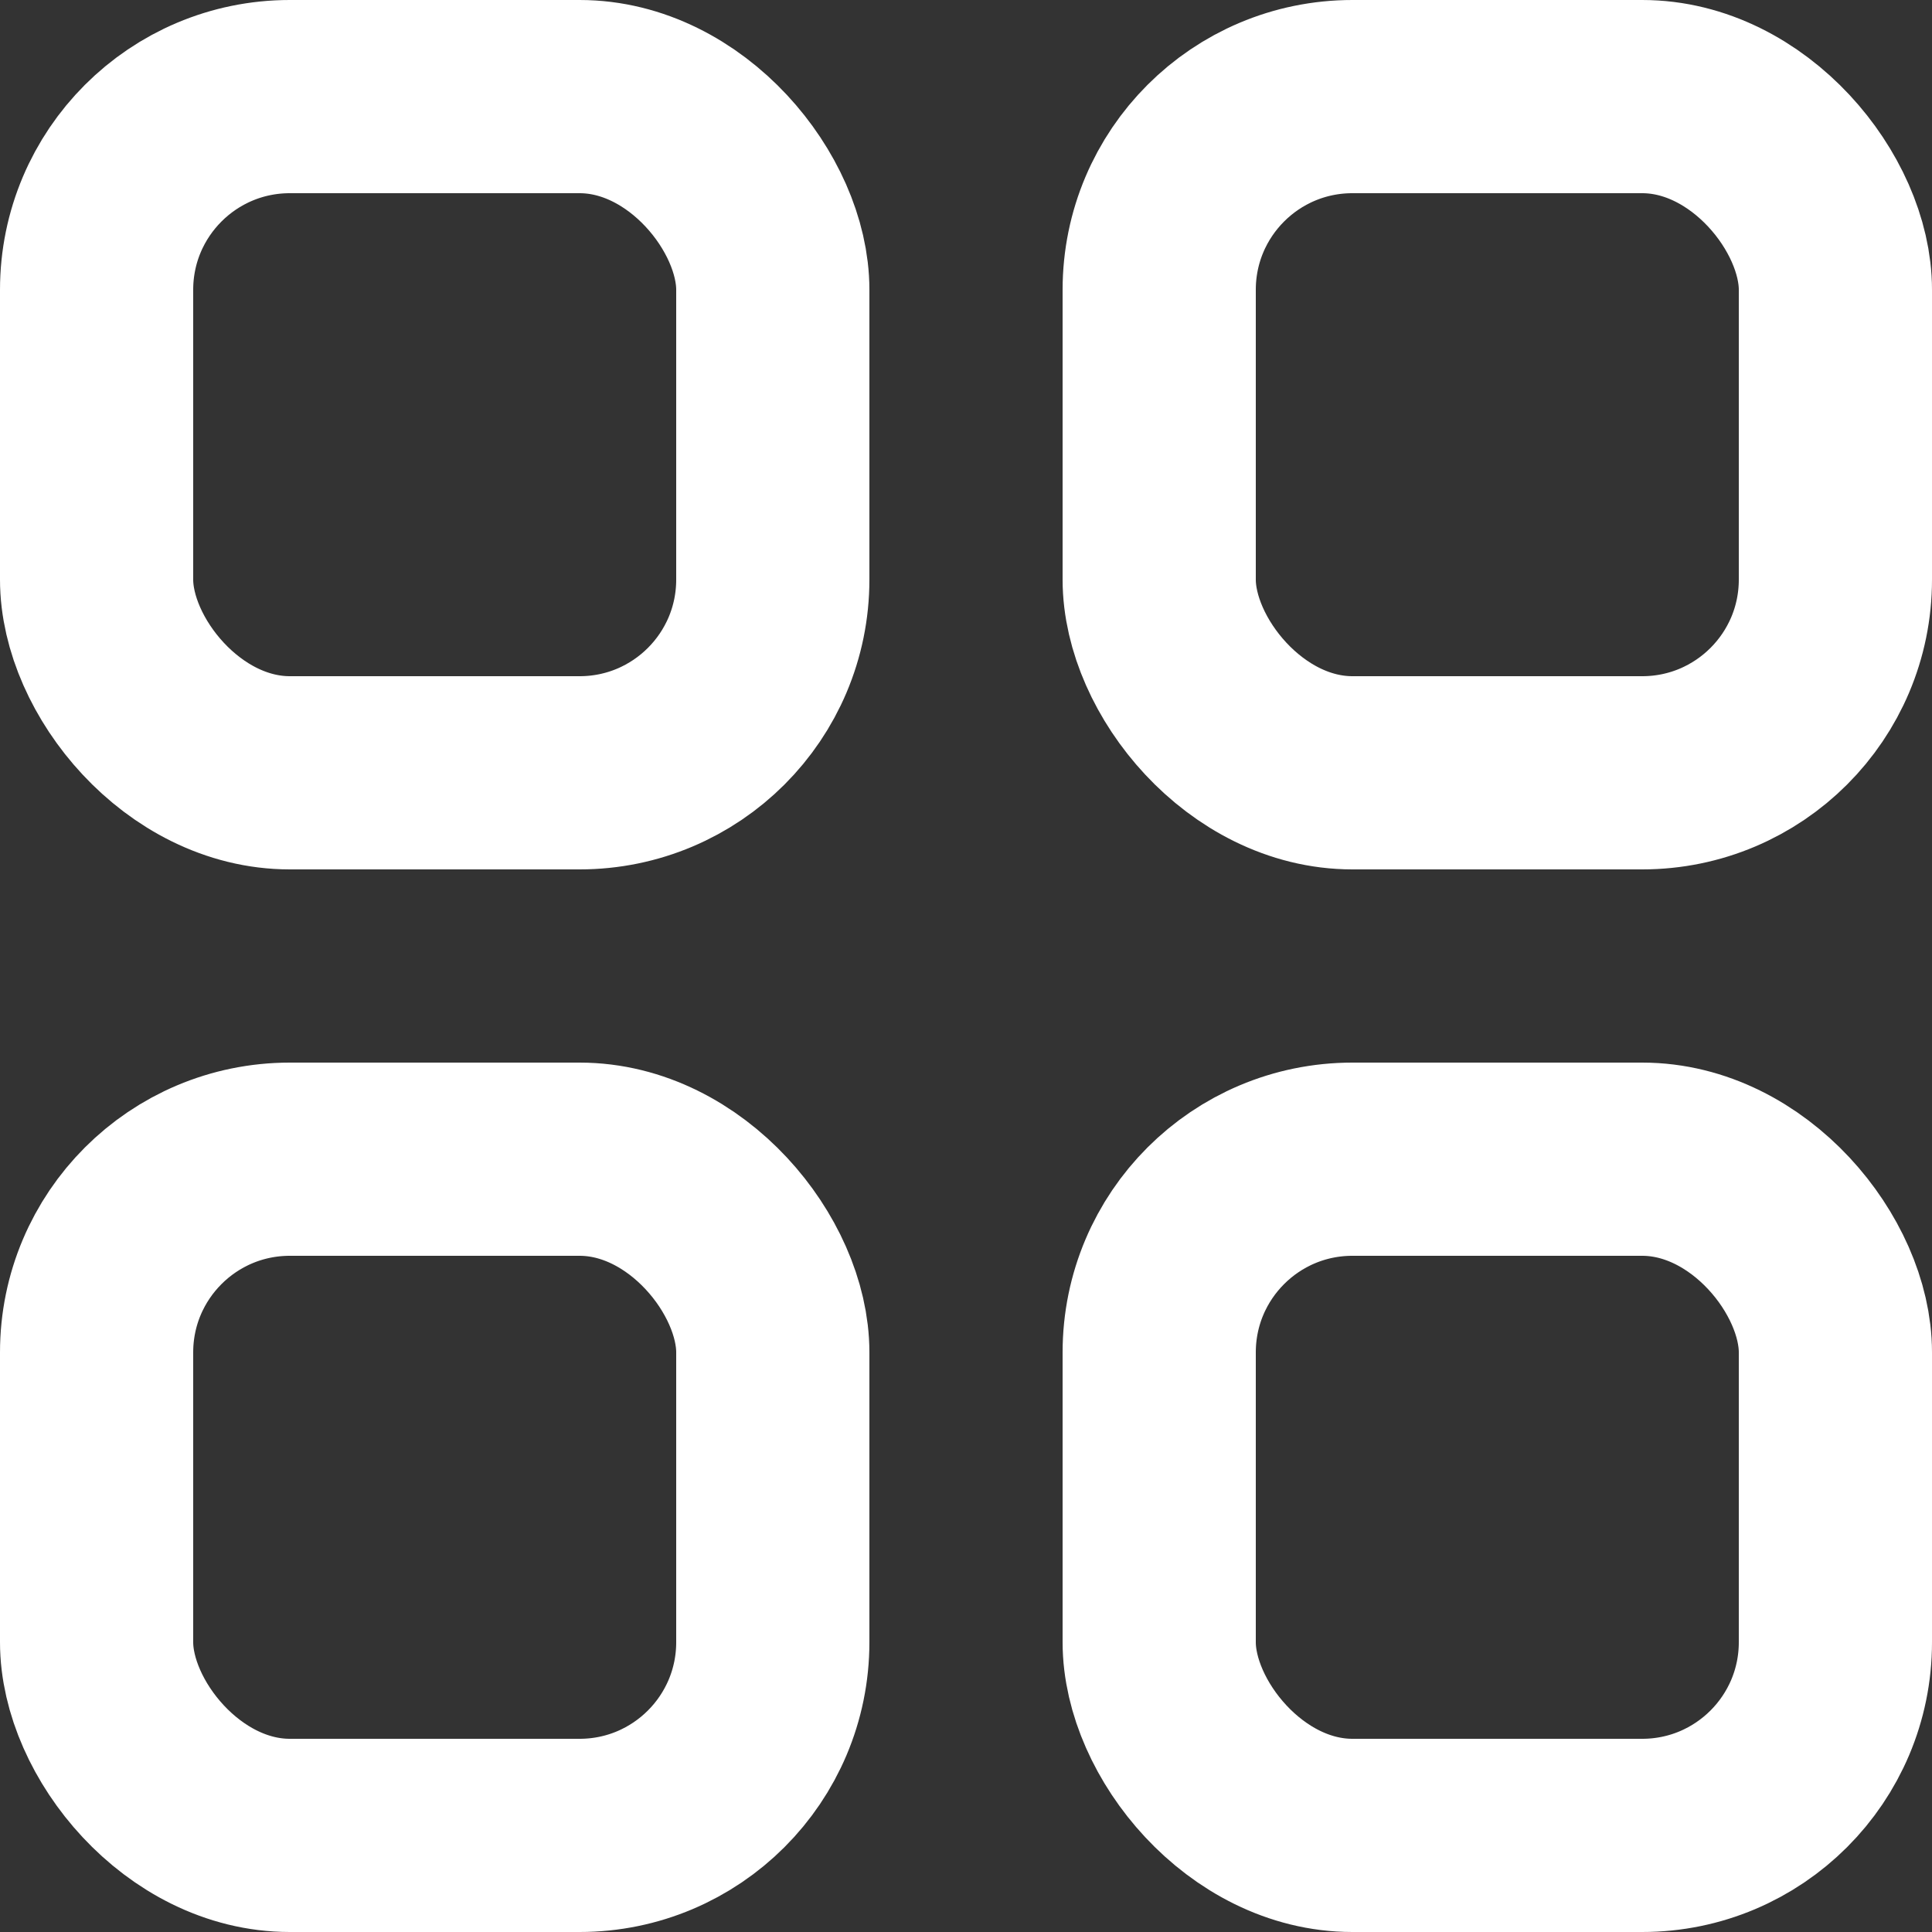
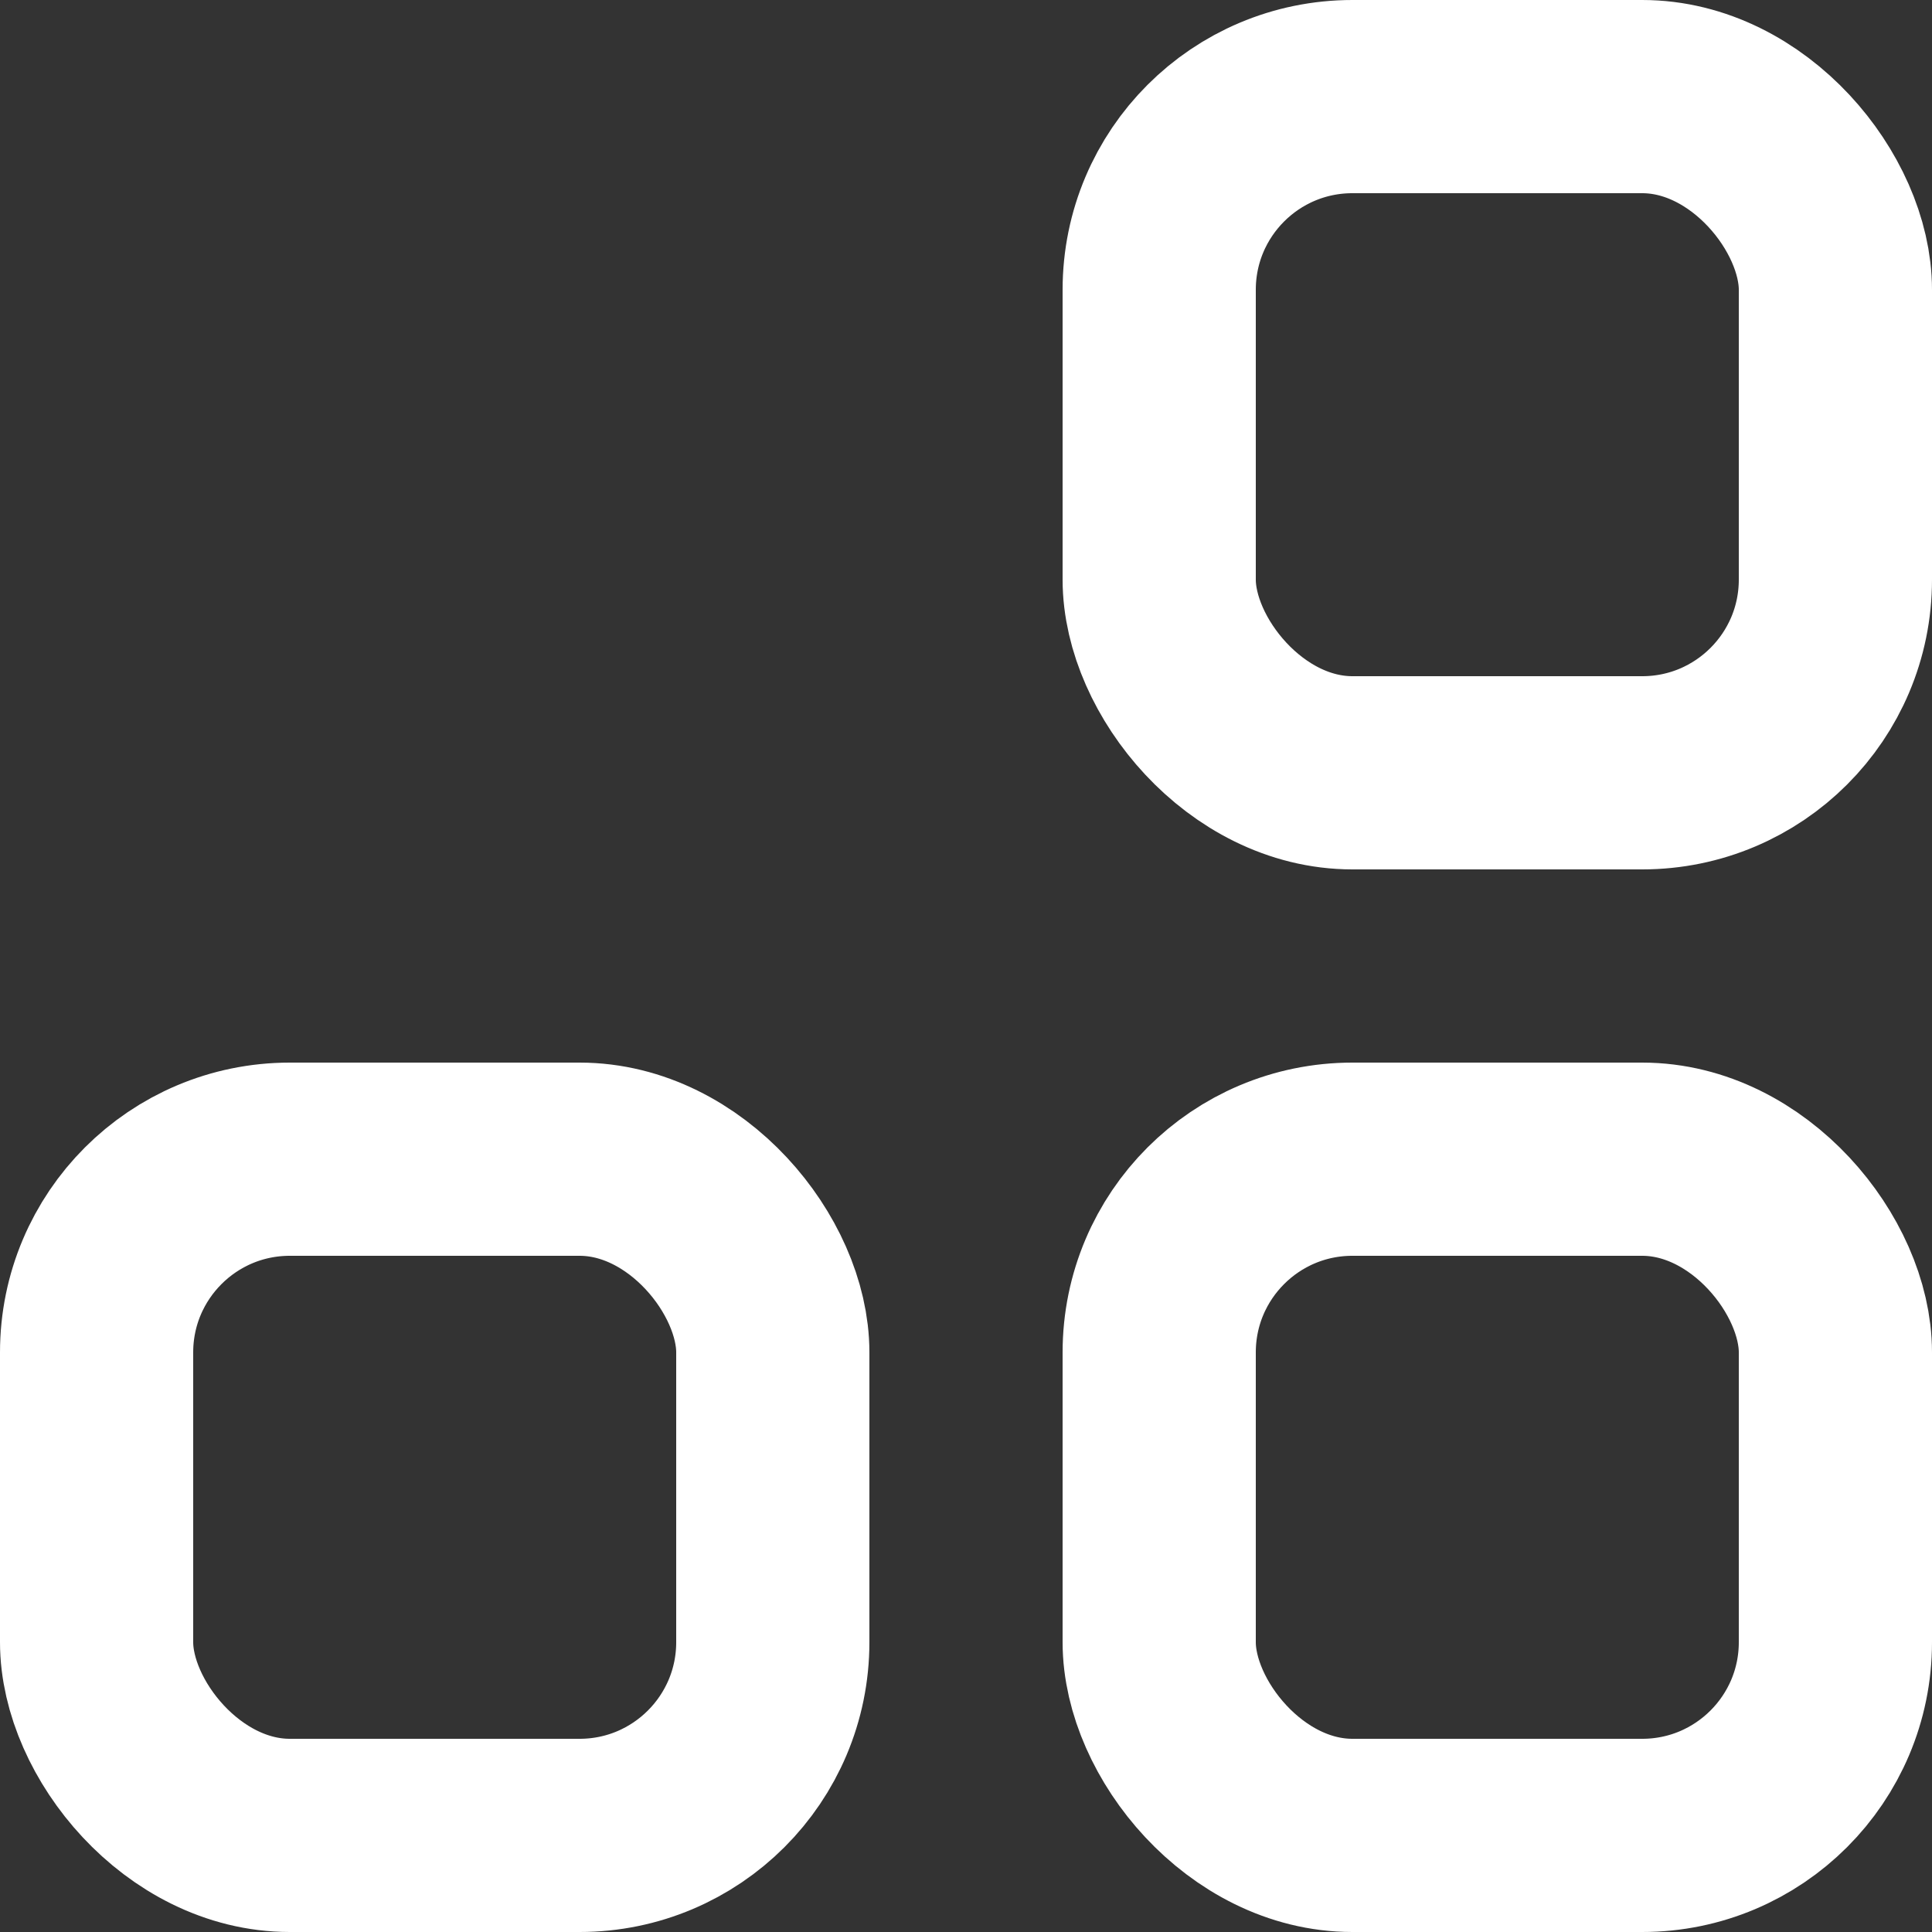
<svg xmlns="http://www.w3.org/2000/svg" width="20px" height="20px" viewBox="0 0 20 20" version="1.1">
  <rect x="0" y="0" width="20" height="20" fill="#333333" stroke="none" />
  <g id="icon/sf-small/overview/white" stroke="none" stroke-width="1" fill="none" fill-rule="evenodd">
-     <rect id="Rectangle" stroke="#FFFFFF" stroke-width="2" x="1" y="1" width="7" height="7" rx="2" />
    <rect id="Rectangle-Copy-2" stroke="#FFFFFF" stroke-width="2" x="1" y="12" width="7" height="7" rx="2" />
    <rect id="Rectangle-Copy" stroke="#FFFFFF" stroke-width="2" x="12" y="1" width="7" height="7" rx="2" />
    <rect id="Rectangle-Copy-3" stroke="#FFFFFF" stroke-width="2" x="12" y="12" width="7" height="7" rx="2" />
  </g>
</svg>